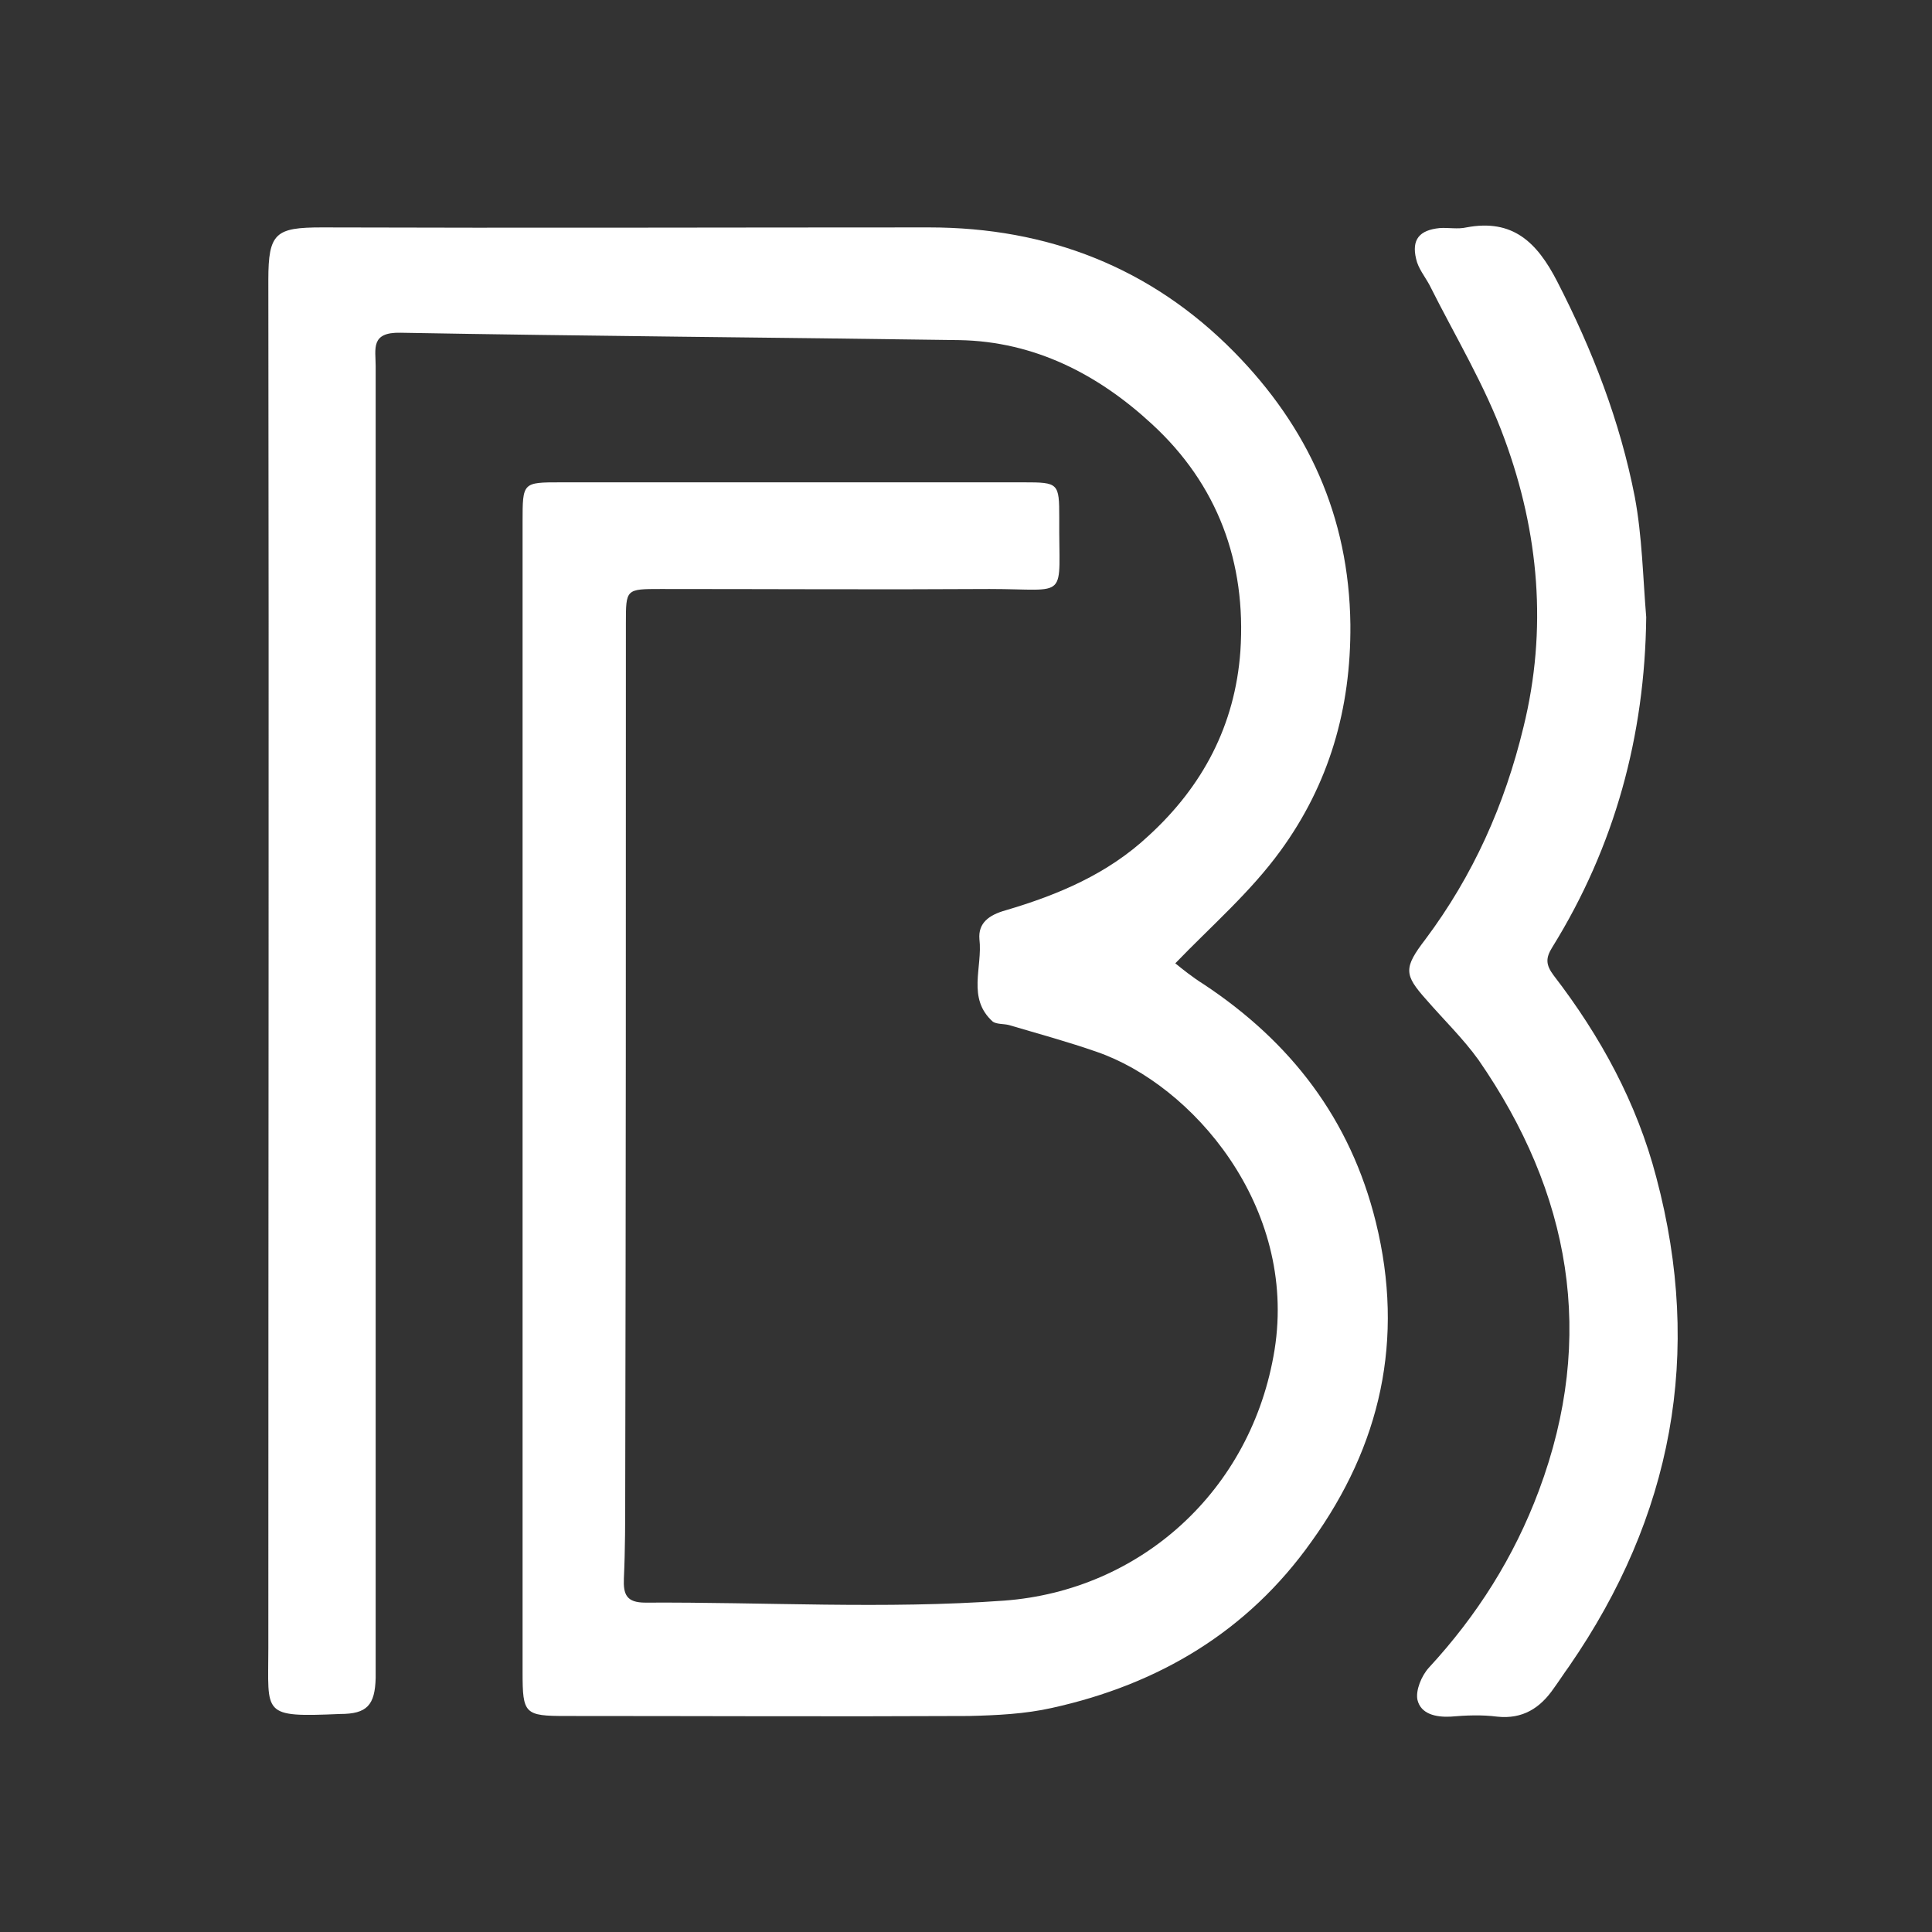
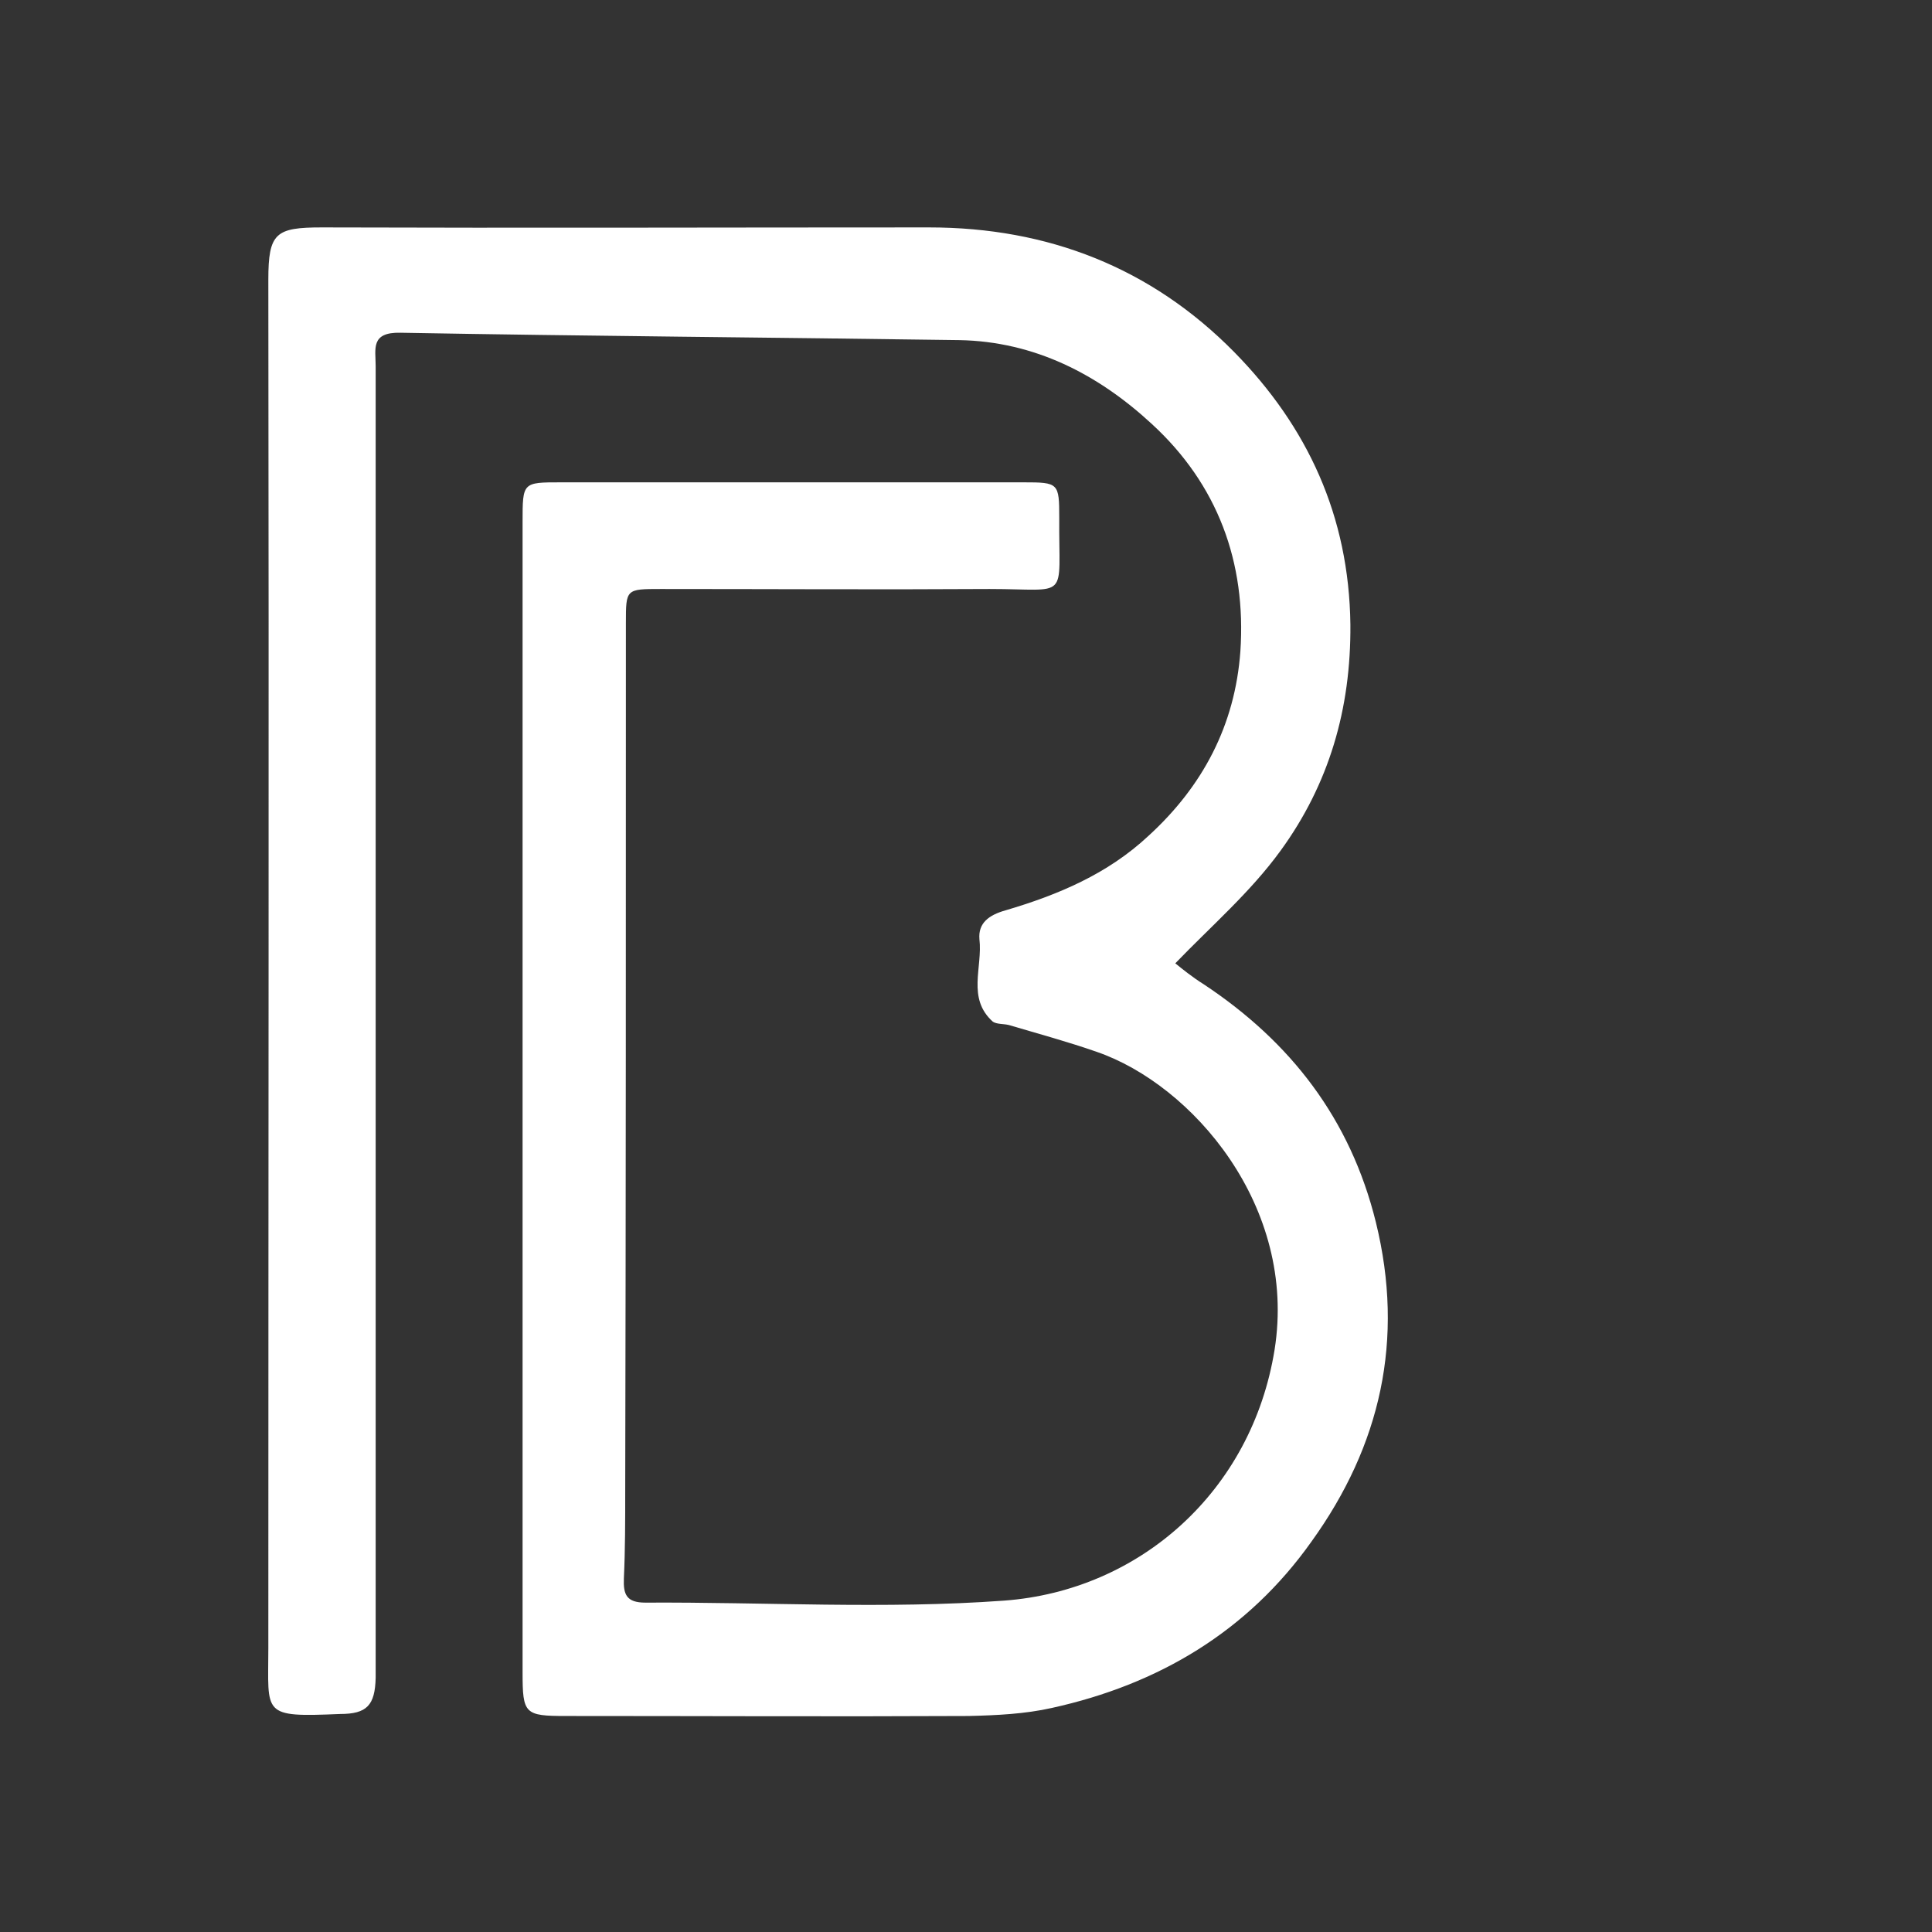
<svg xmlns="http://www.w3.org/2000/svg" version="1.1" id="Calque_1" x="0px" y="0px" viewBox="0 0 288 288" style="enable-background:new 0 0 288 288;" xml:space="preserve">
  <rect x="0" y="0" width="288" height="288" fill="#333333" stroke="none" />
  <style type="text/css">
	.st0{fill:#FFFFFF;}
</style>
  <g>
    <g>
      <path class="st0" d="M175.2,143.6c1.1,0.9,2.6,2.1,4.2,3.1c13,8.6,21.9,20.1,25.7,35.5c4.3,17.5,0.7,33.3-9.6,47.6    c-9.5,13.4-22.8,21.3-38.7,24.8c-4,0.9-8.2,1.1-12.4,1.2c-20,0.1-40,0-60,0c-6.2,0-6.5-0.3-6.5-6.5c0-57.2,0-114.3,0-171.5    c0-5.9,0-5.9,5.7-5.9c23,0,46,0,69,0c5.2,0,5.3,0.1,5.3,5.3c-0.1,12.5,1.7,10.6-10.4,10.6c-16.3,0.1-32.7,0-49,0    c-5.2,0-5.2,0-5.2,5.1c0,43.1,0,86.3-0.1,129.4c0,4.3,0,8.7-0.2,13c-0.1,2.4,0.4,3.6,3.2,3.6c17.8-0.1,35.7,1,53.5-0.3    c20.2-1.5,36.9-16.3,40.3-37.4c3.4-21.4-12.3-39.5-26.5-44.4c-4.3-1.5-8.7-2.7-13.1-4c-0.8-0.2-1.8-0.1-2.4-0.5    c-3.9-3.5-1.5-8.1-2-12.3c-0.2-2.4,1.4-3.6,3.9-4.3c7.8-2.3,15.2-5.4,21.3-11.1c8.1-7.4,12.9-16.5,13.7-27.5    c0.9-13.3-3.4-24.9-13.2-33.9c-8-7.4-17.5-12.3-28.7-12.5c-27.8-0.4-55.6-0.6-83.3-1.1c-4.5-0.1-3.7,2.4-3.7,5    c0,59.3,0,118.6,0,178c0,5.8,0,11.7,0,17.5c-0.1,4.1-1.3,5.4-5.3,5.4C38.9,256,40,255.6,40,245.7c0-68,0.1-136,0-204    c0-7,1.1-7.8,8-7.8c30.2,0.1,60.3,0,90.5,0c17.7,0,33.1,6,45.5,18.6c10.9,11.1,17.1,24.4,17.3,40.6c0.1,12.6-3.2,23.8-10.4,33.7    C186.4,133,180.6,138,175.2,143.6z" />
-       <path class="st0" d="M245.4,92c-0.2,17.7-4.7,34.2-14,49.2c-1,1.6-1,2.6,0.2,4.2c7,9.1,12.4,19,15.3,30.1c7,26.3,2.4,50.6-13,72.9    c-0.8,1.1-1.5,2.2-2.3,3.3c-2,2.9-4.6,4.6-8.4,4.2c-2.3-0.3-4.7-0.2-7,0c-2.2,0.1-4.4-0.4-4.9-2.5c-0.3-1.4,0.6-3.6,1.7-4.8    c7.2-7.8,12.7-16.5,16.4-26.4c8.6-23,4.7-44.4-9-64.2c-2.3-3.2-5.2-6-7.8-9c-3.3-3.7-3.4-4.7-0.1-9c7.1-9.5,11.8-20,14.6-31.6    c3.6-14.6,2.3-29-2.8-42.9c-2.9-8-7.4-15.4-11.2-23c-0.7-1.3-1.7-2.5-2-3.9c-0.7-2.9,0.5-4.3,3.5-4.6c1.3-0.1,2.7,0.2,4-0.1    c6.9-1.3,10.5,2.2,13.5,8c5.3,10.3,9.4,20.9,11.6,32.2C244.8,80,244.9,86,245.4,92z" />
    </g>
  </g>
</svg>